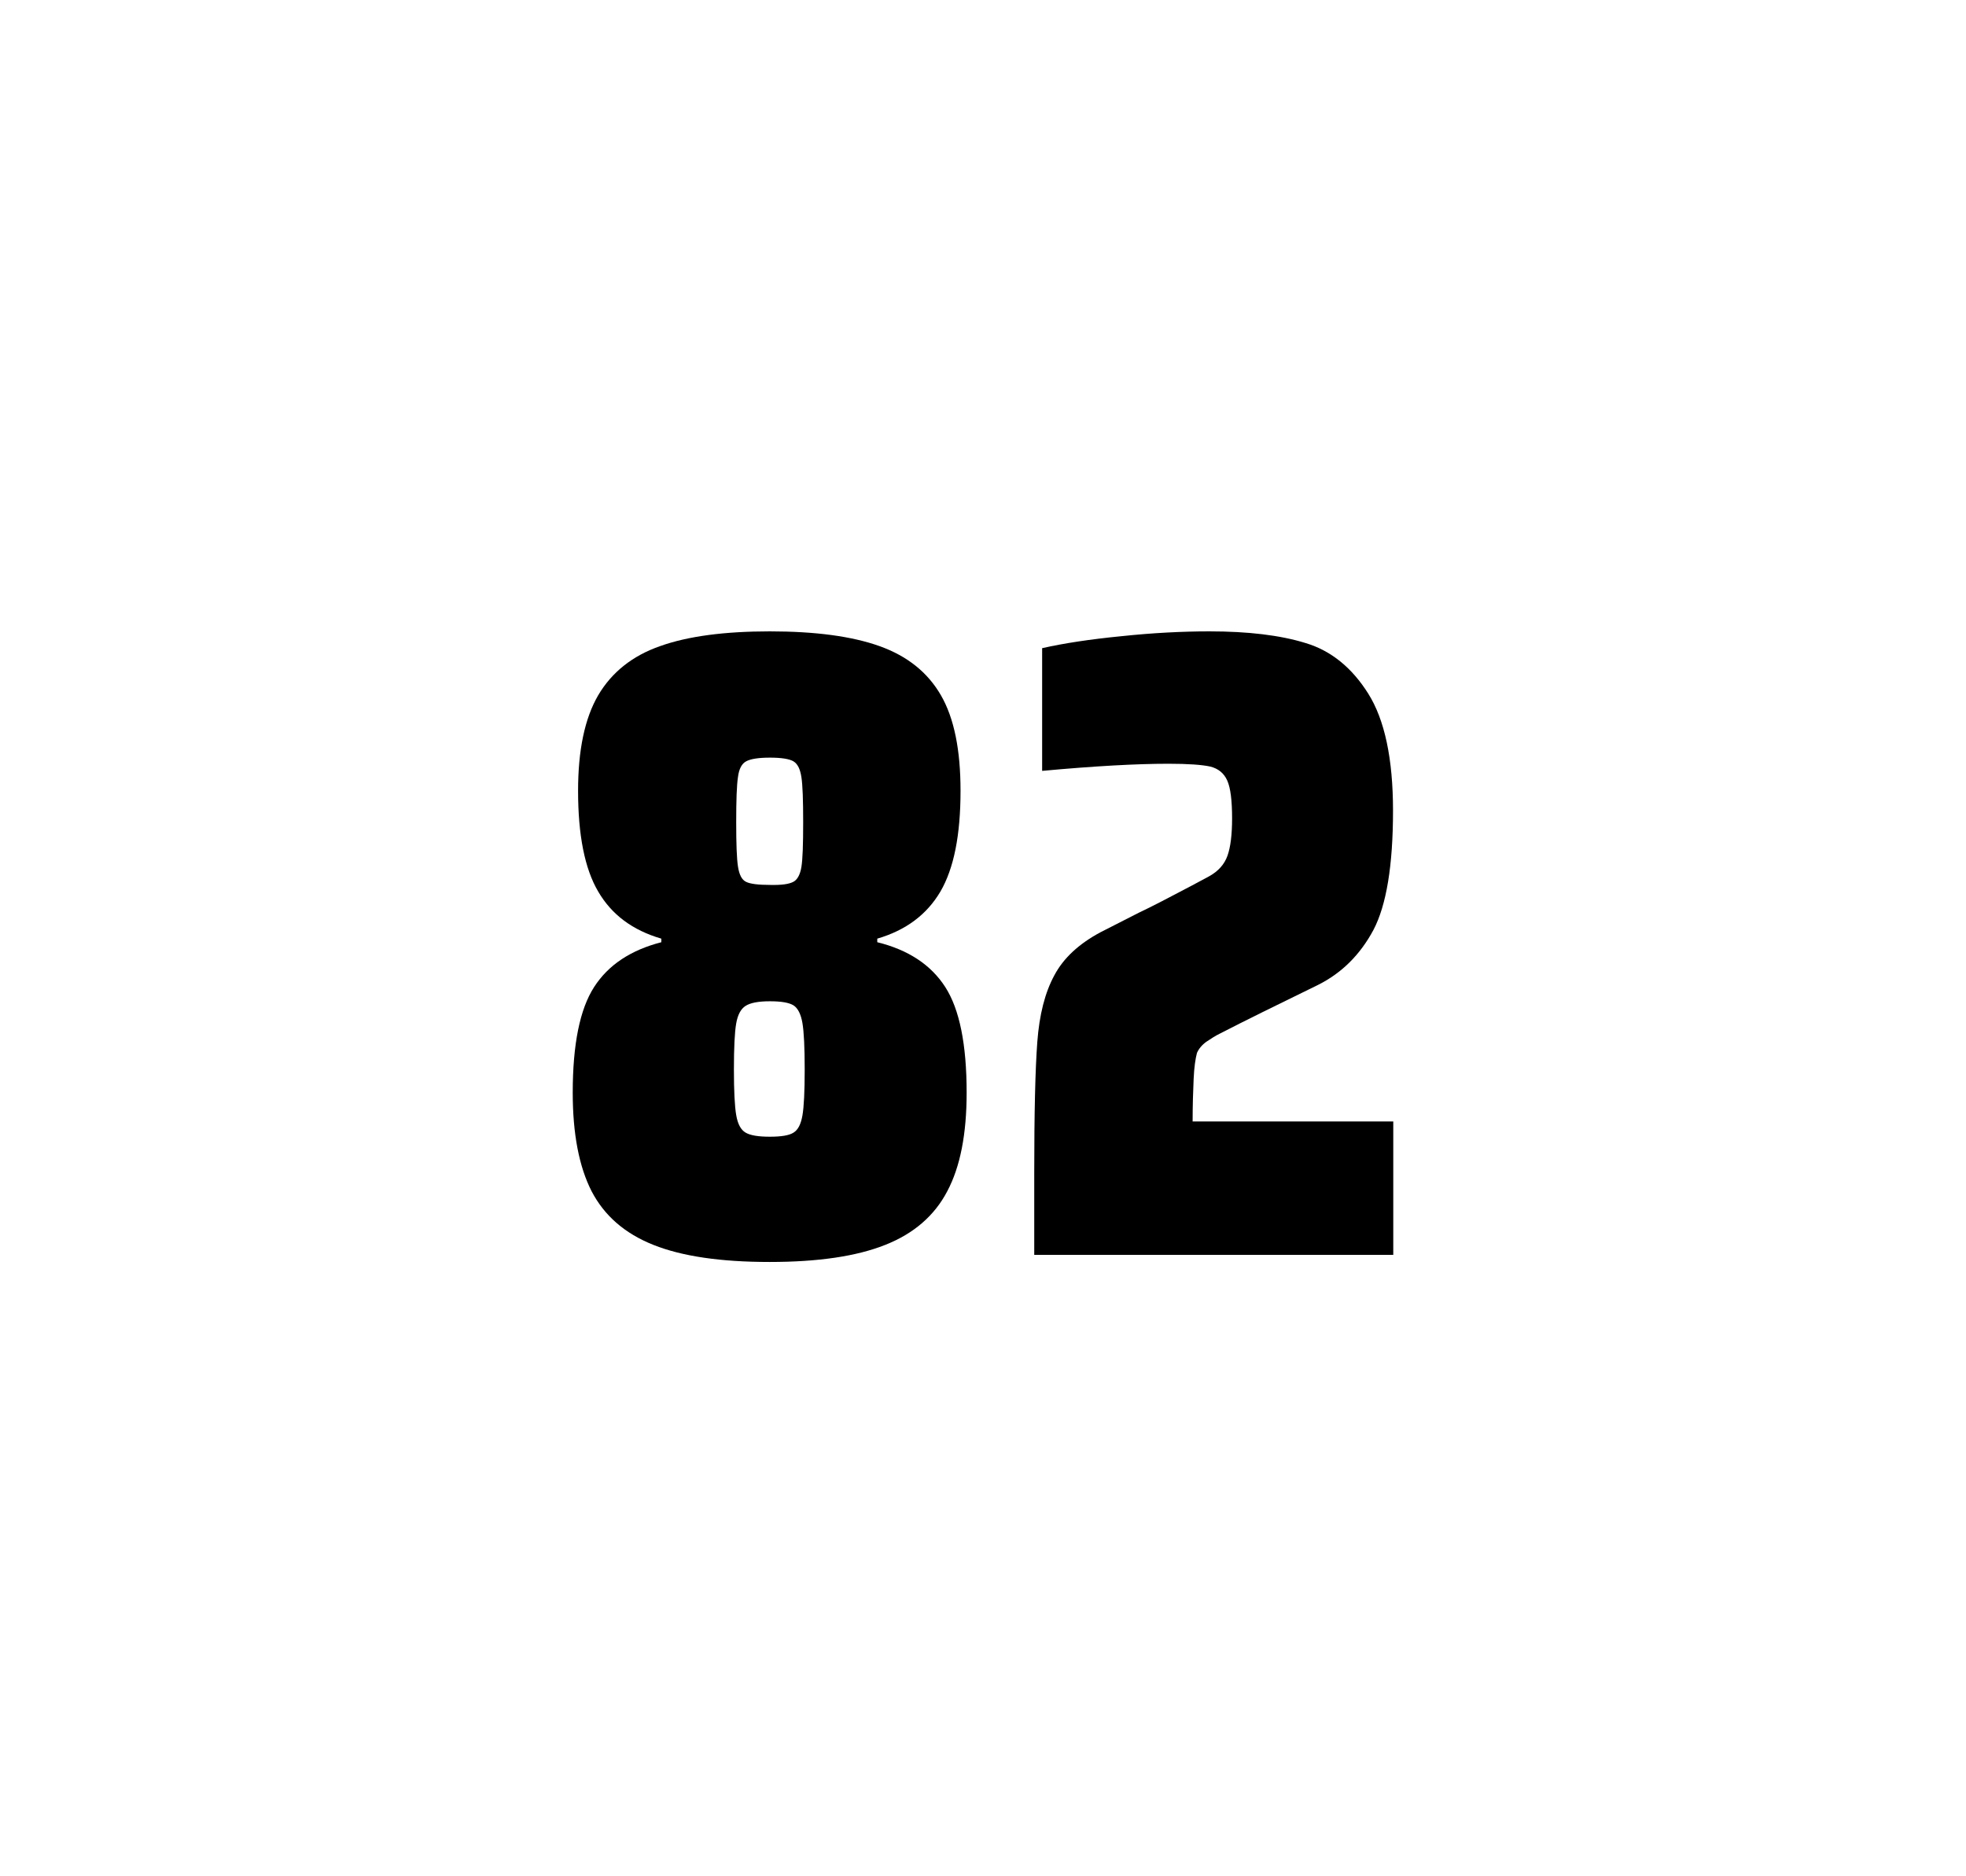
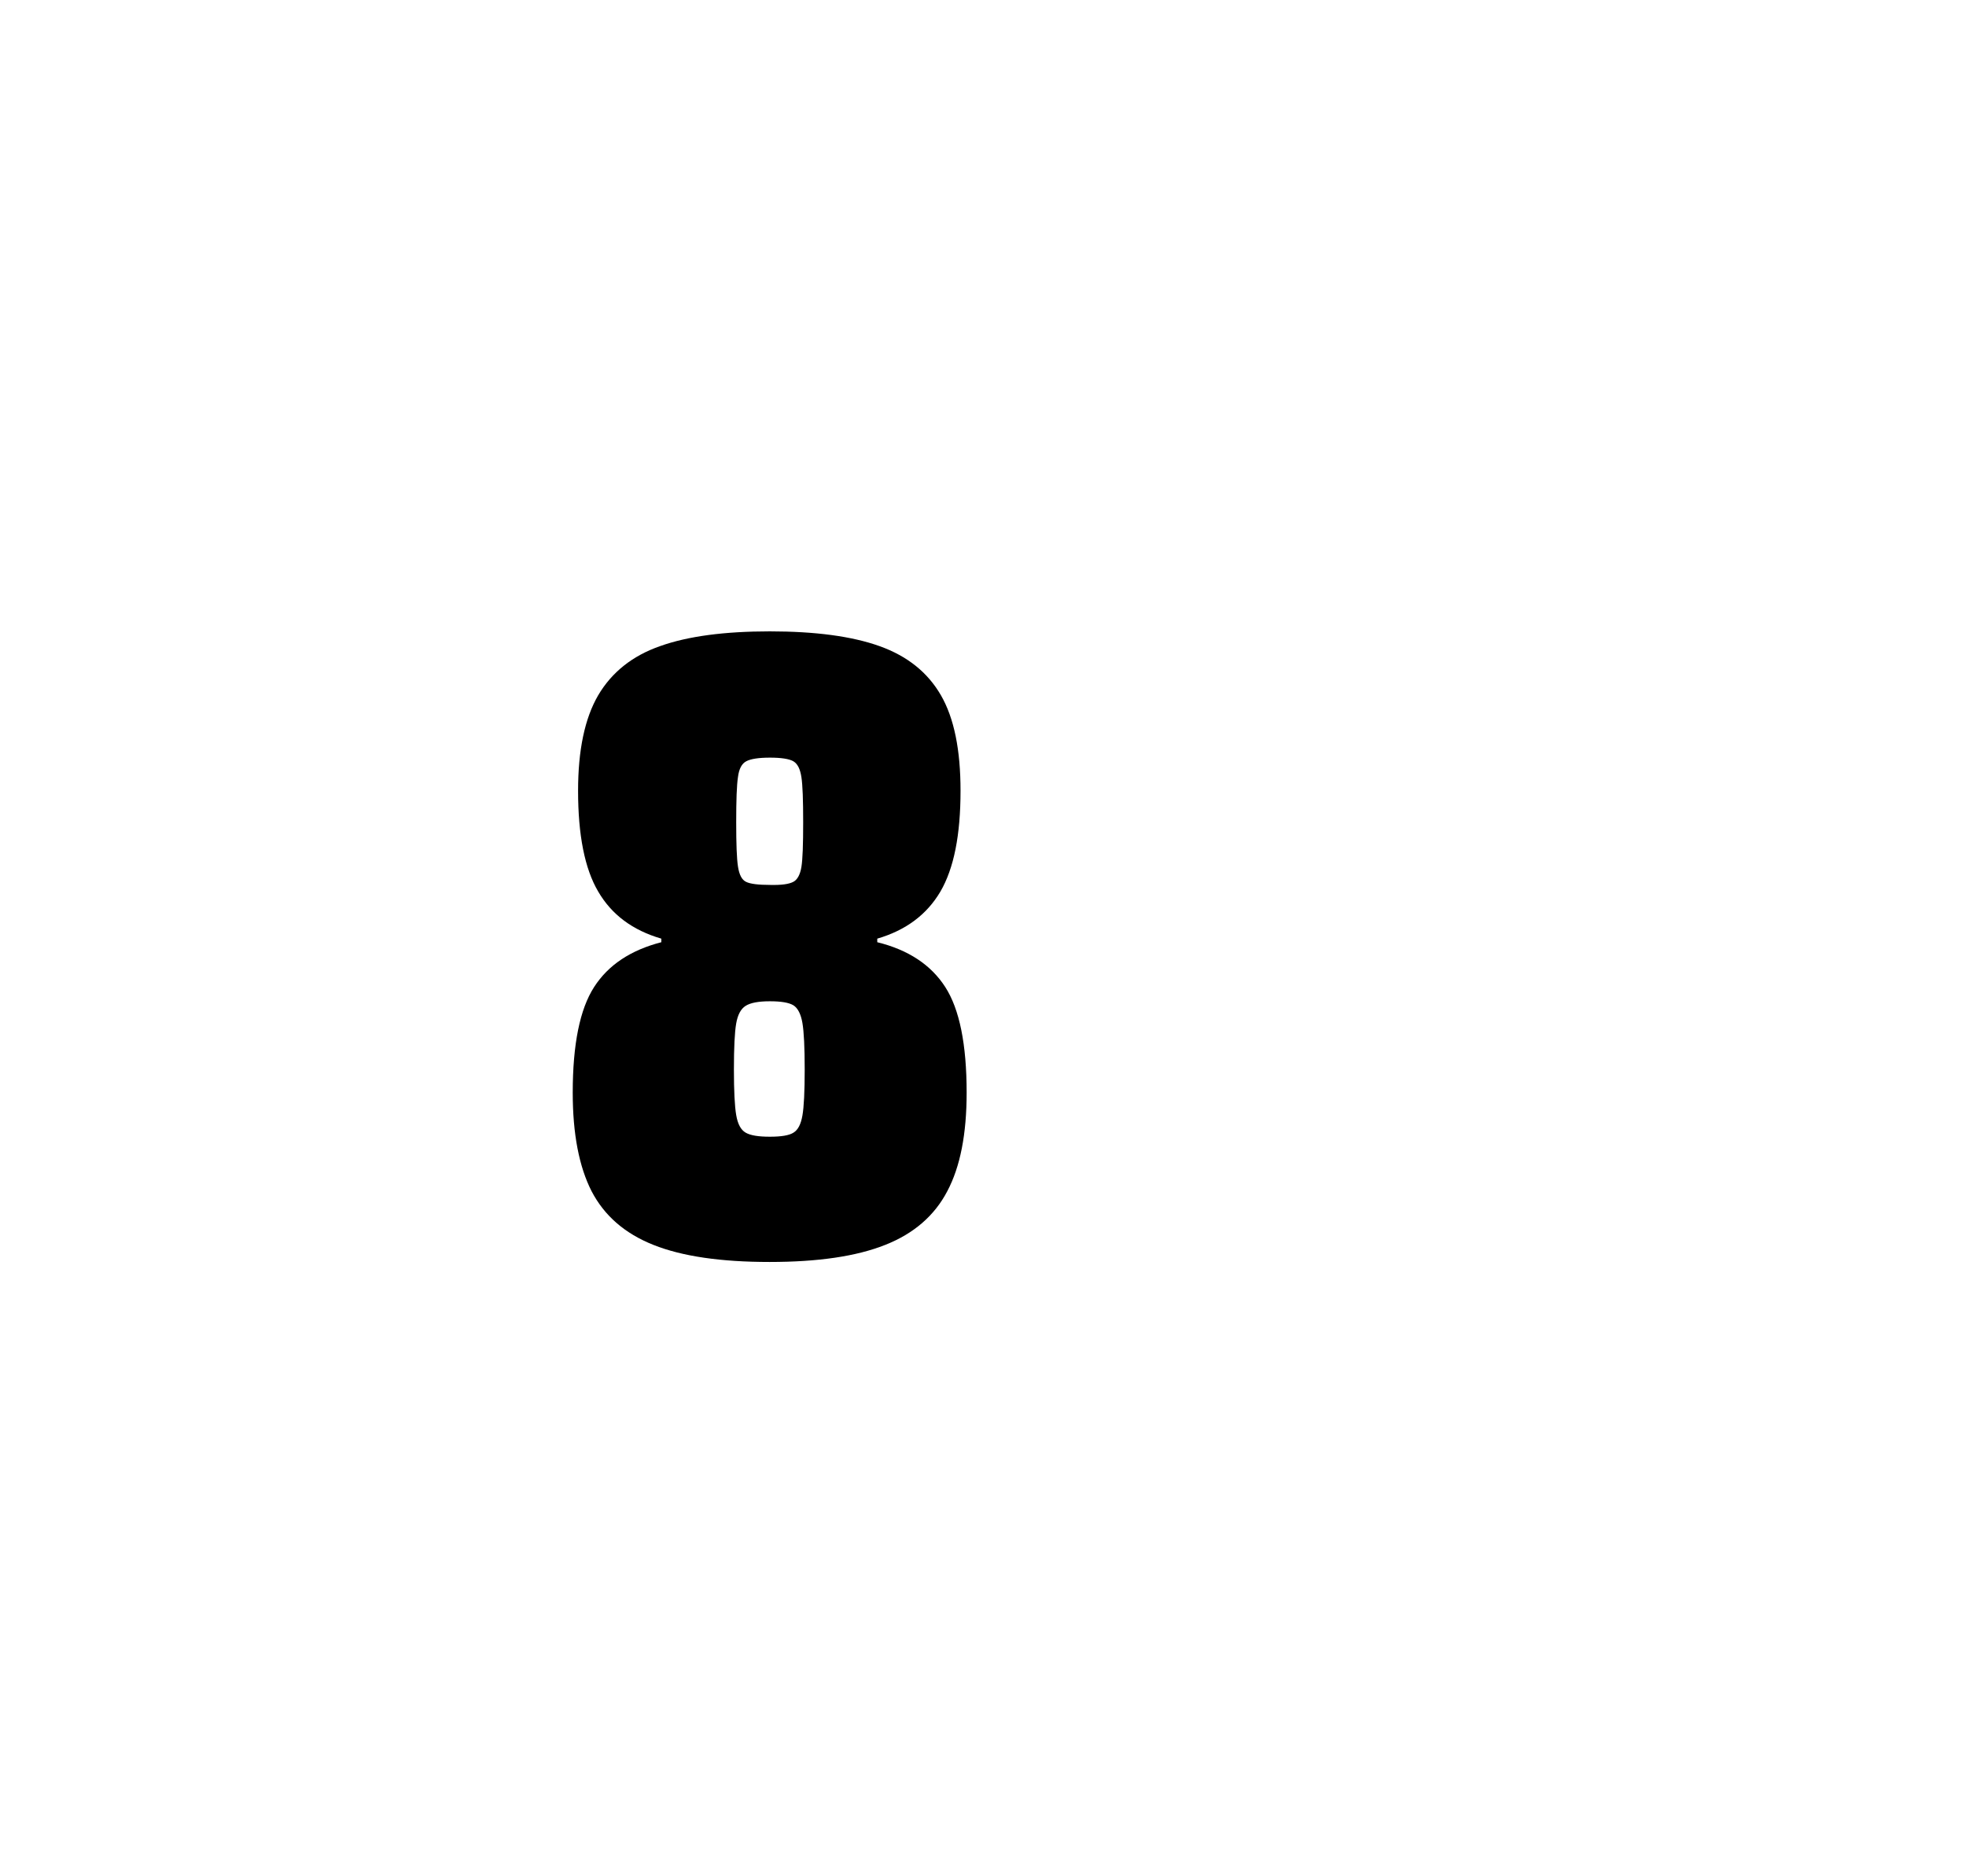
<svg xmlns="http://www.w3.org/2000/svg" version="1.1" id="wrapper" x="0px" y="0px" viewBox="0 0 772.1 737" style="enable-background:new 0 0 772.1 737;">
  <style type="text/css">
	.st0{fill:none;}
</style>
  <path id="frame" class="st0" d="M 1.5 0 L 770.5 0 C 771.3 0 772 0.7 772 1.5 L 772 735.4 C 772 736.2 771.3 736.9 770.5 736.9 L 1.5 736.9 C 0.7 736.9 0 736.2 0 735.4 L 0 1.5 C 0 0.7 0.7 0 1.5 0 Z" />
  <g id="numbers">
    <path id="eight" d="M 256.626 489 C 245.326 484.5 237.326 477.5 232.326 467.9 C 227.426 458.3 224.926 445.4 224.926 429.2 C 224.926 410.2 227.726 396.4 233.326 387.7 C 238.926 379 247.726 373.2 259.726 370.1 L 259.726 368.7 C 248.426 365.4 240.226 359.3 234.926 350.2 C 229.626 341.2 227.026 328 227.026 310.6 C 227.026 294.7 229.626 282.2 234.926 273.1 C 240.226 264.1 248.326 257.6 259.226 253.8 C 270.126 249.9 284.526 248 302.326 248 C 320.126 248 334.526 249.9 345.426 253.8 C 356.326 257.7 364.326 264.1 369.526 273.1 C 374.726 282.1 377.226 294.6 377.226 310.6 C 377.226 328 374.626 341.1 369.326 350.2 C 364.026 359.2 355.826 365.4 344.526 368.7 L 344.526 370.1 C 356.726 373.1 365.626 379 371.226 387.7 C 376.826 396.4 379.626 410.2 379.626 429.2 C 379.626 445.4 377.126 458.3 372.026 467.9 C 367.026 477.5 358.826 484.6 347.626 489 C 336.326 493.5 321.226 495.7 302.226 495.7 C 283.126 495.7 267.926 493.5 256.626 489 Z M 311.626 444.9 C 313.426 443.8 314.526 441.6 315.126 438.2 C 315.726 434.8 316.026 428.8 316.026 420.1 C 316.026 411.4 315.726 405.3 315.126 401.8 C 314.526 398.3 313.326 396 311.626 394.9 C 309.826 393.8 306.726 393.3 302.326 393.3 C 297.826 393.3 294.726 393.9 292.826 395.1 C 290.926 396.3 289.726 398.6 289.126 402 C 288.526 405.4 288.226 411.4 288.226 420.1 C 288.226 428.5 288.526 434.5 289.126 438 C 289.726 441.5 290.926 443.8 292.826 444.9 C 294.726 446 297.826 446.5 302.326 446.5 C 306.826 446.5 309.926 446 311.626 444.9 Z M 311.526 346.4 C 313.126 345.6 314.226 343.6 314.726 340.6 C 315.226 337.6 315.426 331.7 315.426 323 C 315.426 314.3 315.226 308.4 314.726 305.2 C 314.226 302 313.226 300 311.526 299 C 309.926 298.1 306.826 297.6 302.426 297.6 C 297.926 297.6 294.826 298.1 293.126 299 C 291.326 299.9 290.226 302 289.826 305.2 C 289.326 308.4 289.126 314.3 289.126 323 C 289.126 331.4 289.326 337.2 289.826 340.4 C 290.326 343.6 291.326 345.6 293.026 346.4 C 294.626 347.2 297.826 347.6 302.526 347.6 C 306.826 347.7 309.826 347.3 311.526 346.4 Z" />
-     <path id="two" d="M 468.774 423.8 C 468.574 428.4 468.374 433.9 468.374 440.5 L 547.174 440.5 L 547.174 492.9 L 406.174 492.9 L 406.174 460.5 C 406.174 437.1 406.574 420 407.374 409.3 C 408.174 398.6 410.374 389.9 414.074 383.1 C 417.674 376.3 423.774 370.7 432.174 366.2 L 447.274 358.5 C 452.174 356.2 459.074 352.6 467.974 347.9 C 468.874 347.4 471.174 346.2 474.874 344.2 C 478.474 342.2 480.874 339.5 482.074 336.1 C 483.274 332.7 483.874 327.8 483.874 321.5 C 483.874 314.5 483.274 309.5 481.974 306.6 C 480.674 303.7 478.474 301.9 475.274 301.1 C 472.074 300.4 466.674 300 458.874 300 C 446.474 300 429.874 300.9 409.274 302.8 L 409.274 254.6 C 417.674 252.7 428.074 251.1 440.374 249.9 C 452.674 248.6 464.274 248 474.974 248 C 490.174 248 502.774 249.5 512.774 252.6 C 522.774 255.6 530.974 262.3 537.374 272.5 C 543.774 282.7 547.074 298 547.074 318.4 C 547.074 340 544.474 355.6 539.374 365.3 C 534.174 375 526.974 382.2 517.574 386.9 C 501.174 394.9 488.374 401.2 479.274 405.9 C 477.374 406.8 475.574 408 473.774 409.2 C 471.974 410.5 470.774 412 470.074 413.6 C 469.474 415.9 468.974 419.2 468.774 423.8 Z" />
  </g>
</svg>